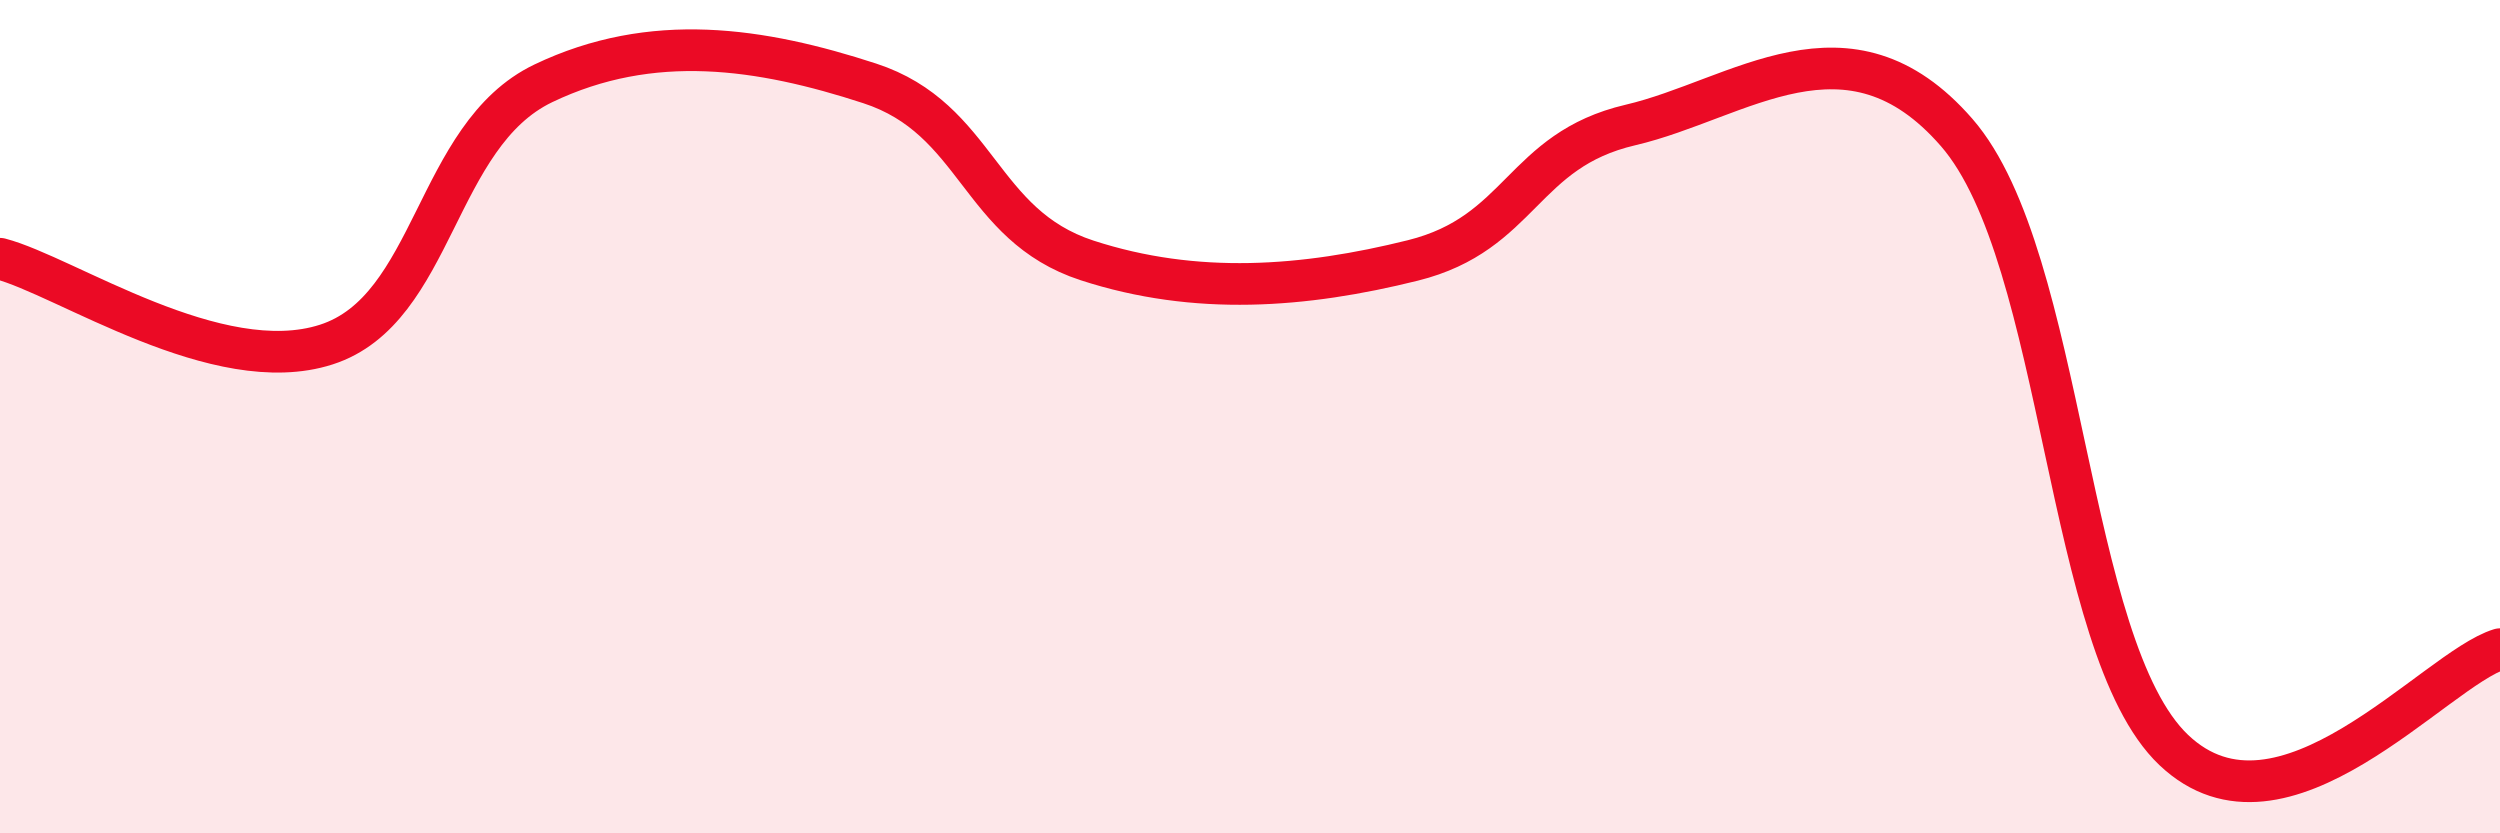
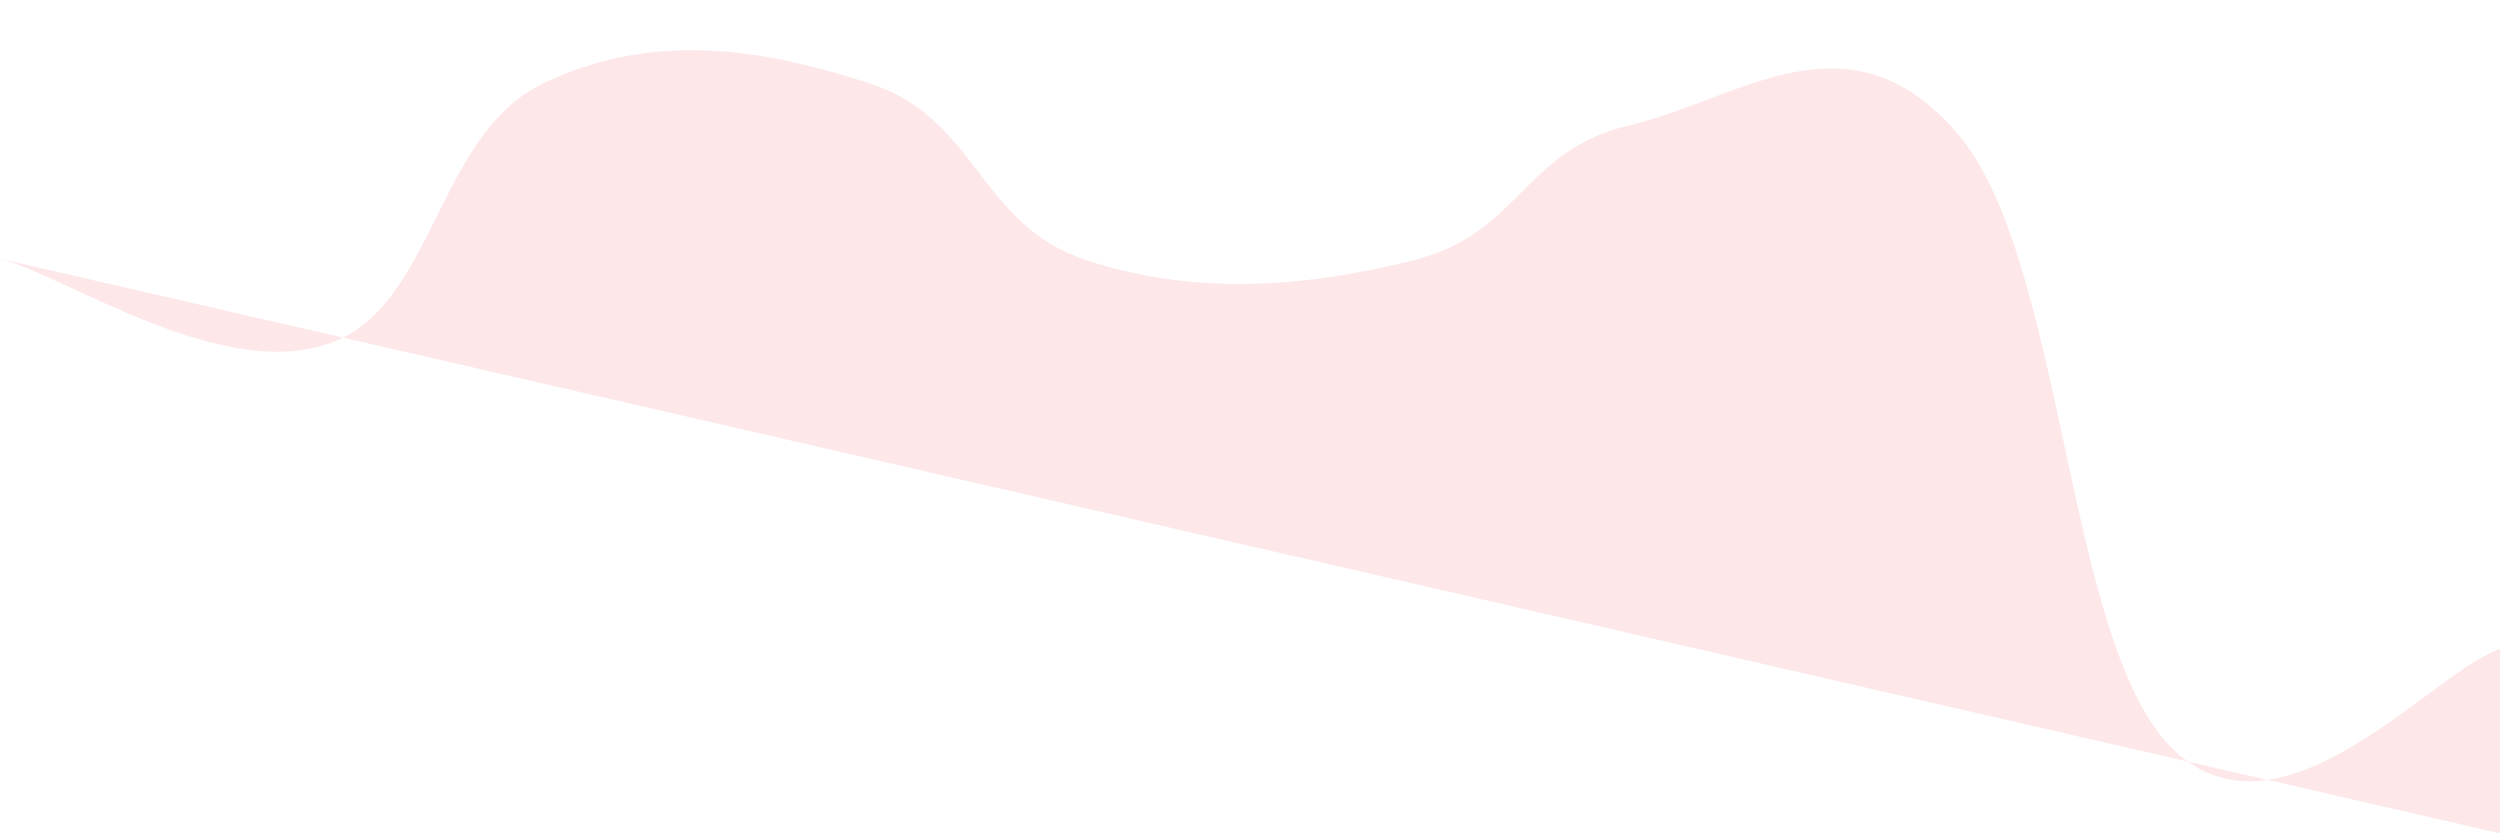
<svg xmlns="http://www.w3.org/2000/svg" width="60" height="20" viewBox="0 0 60 20">
-   <path d="M 0,6.21 C 1.57,6.62 5.22,9.11 7.83,8.27 C 10.44,7.43 10.43,3.25 13.04,2 C 15.65,0.75 18.26,1.15 20.87,2 C 23.48,2.85 23.48,5.4 26.09,6.25 C 28.7,7.1 31.3,6.9 33.91,6.25 C 36.52,5.6 36.52,3.61 39.13,3 C 41.74,2.39 44.35,0.18 46.96,3.18 C 49.57,6.18 49.56,15.52 52.17,18 C 54.78,20.48 58.43,16.06 60,15.58L60 20L0 20Z" fill="#EB0A25" opacity="0.1" stroke-linecap="round" stroke-linejoin="round" />
-   <path d="M 0,6.21 C 1.57,6.62 5.22,9.11 7.83,8.27 C 10.44,7.43 10.43,3.25 13.04,2 C 15.65,0.75 18.26,1.15 20.87,2 C 23.48,2.85 23.48,5.4 26.09,6.25 C 28.7,7.1 31.3,6.9 33.91,6.25 C 36.52,5.6 36.52,3.61 39.13,3 C 41.74,2.39 44.35,0.18 46.96,3.18 C 49.57,6.18 49.56,15.52 52.17,18 C 54.78,20.48 58.43,16.06 60,15.58" stroke="#EB0A25" stroke-width="1" fill="none" stroke-linecap="round" stroke-linejoin="round" />
+   <path d="M 0,6.21 C 1.57,6.62 5.22,9.11 7.83,8.27 C 10.44,7.43 10.43,3.25 13.04,2 C 15.65,0.75 18.26,1.15 20.87,2 C 23.48,2.85 23.48,5.4 26.09,6.25 C 28.7,7.1 31.3,6.9 33.91,6.25 C 36.52,5.6 36.52,3.61 39.13,3 C 41.74,2.39 44.35,0.18 46.96,3.18 C 49.57,6.18 49.56,15.52 52.17,18 C 54.78,20.48 58.43,16.06 60,15.58L60 20Z" fill="#EB0A25" opacity="0.1" stroke-linecap="round" stroke-linejoin="round" />
</svg>